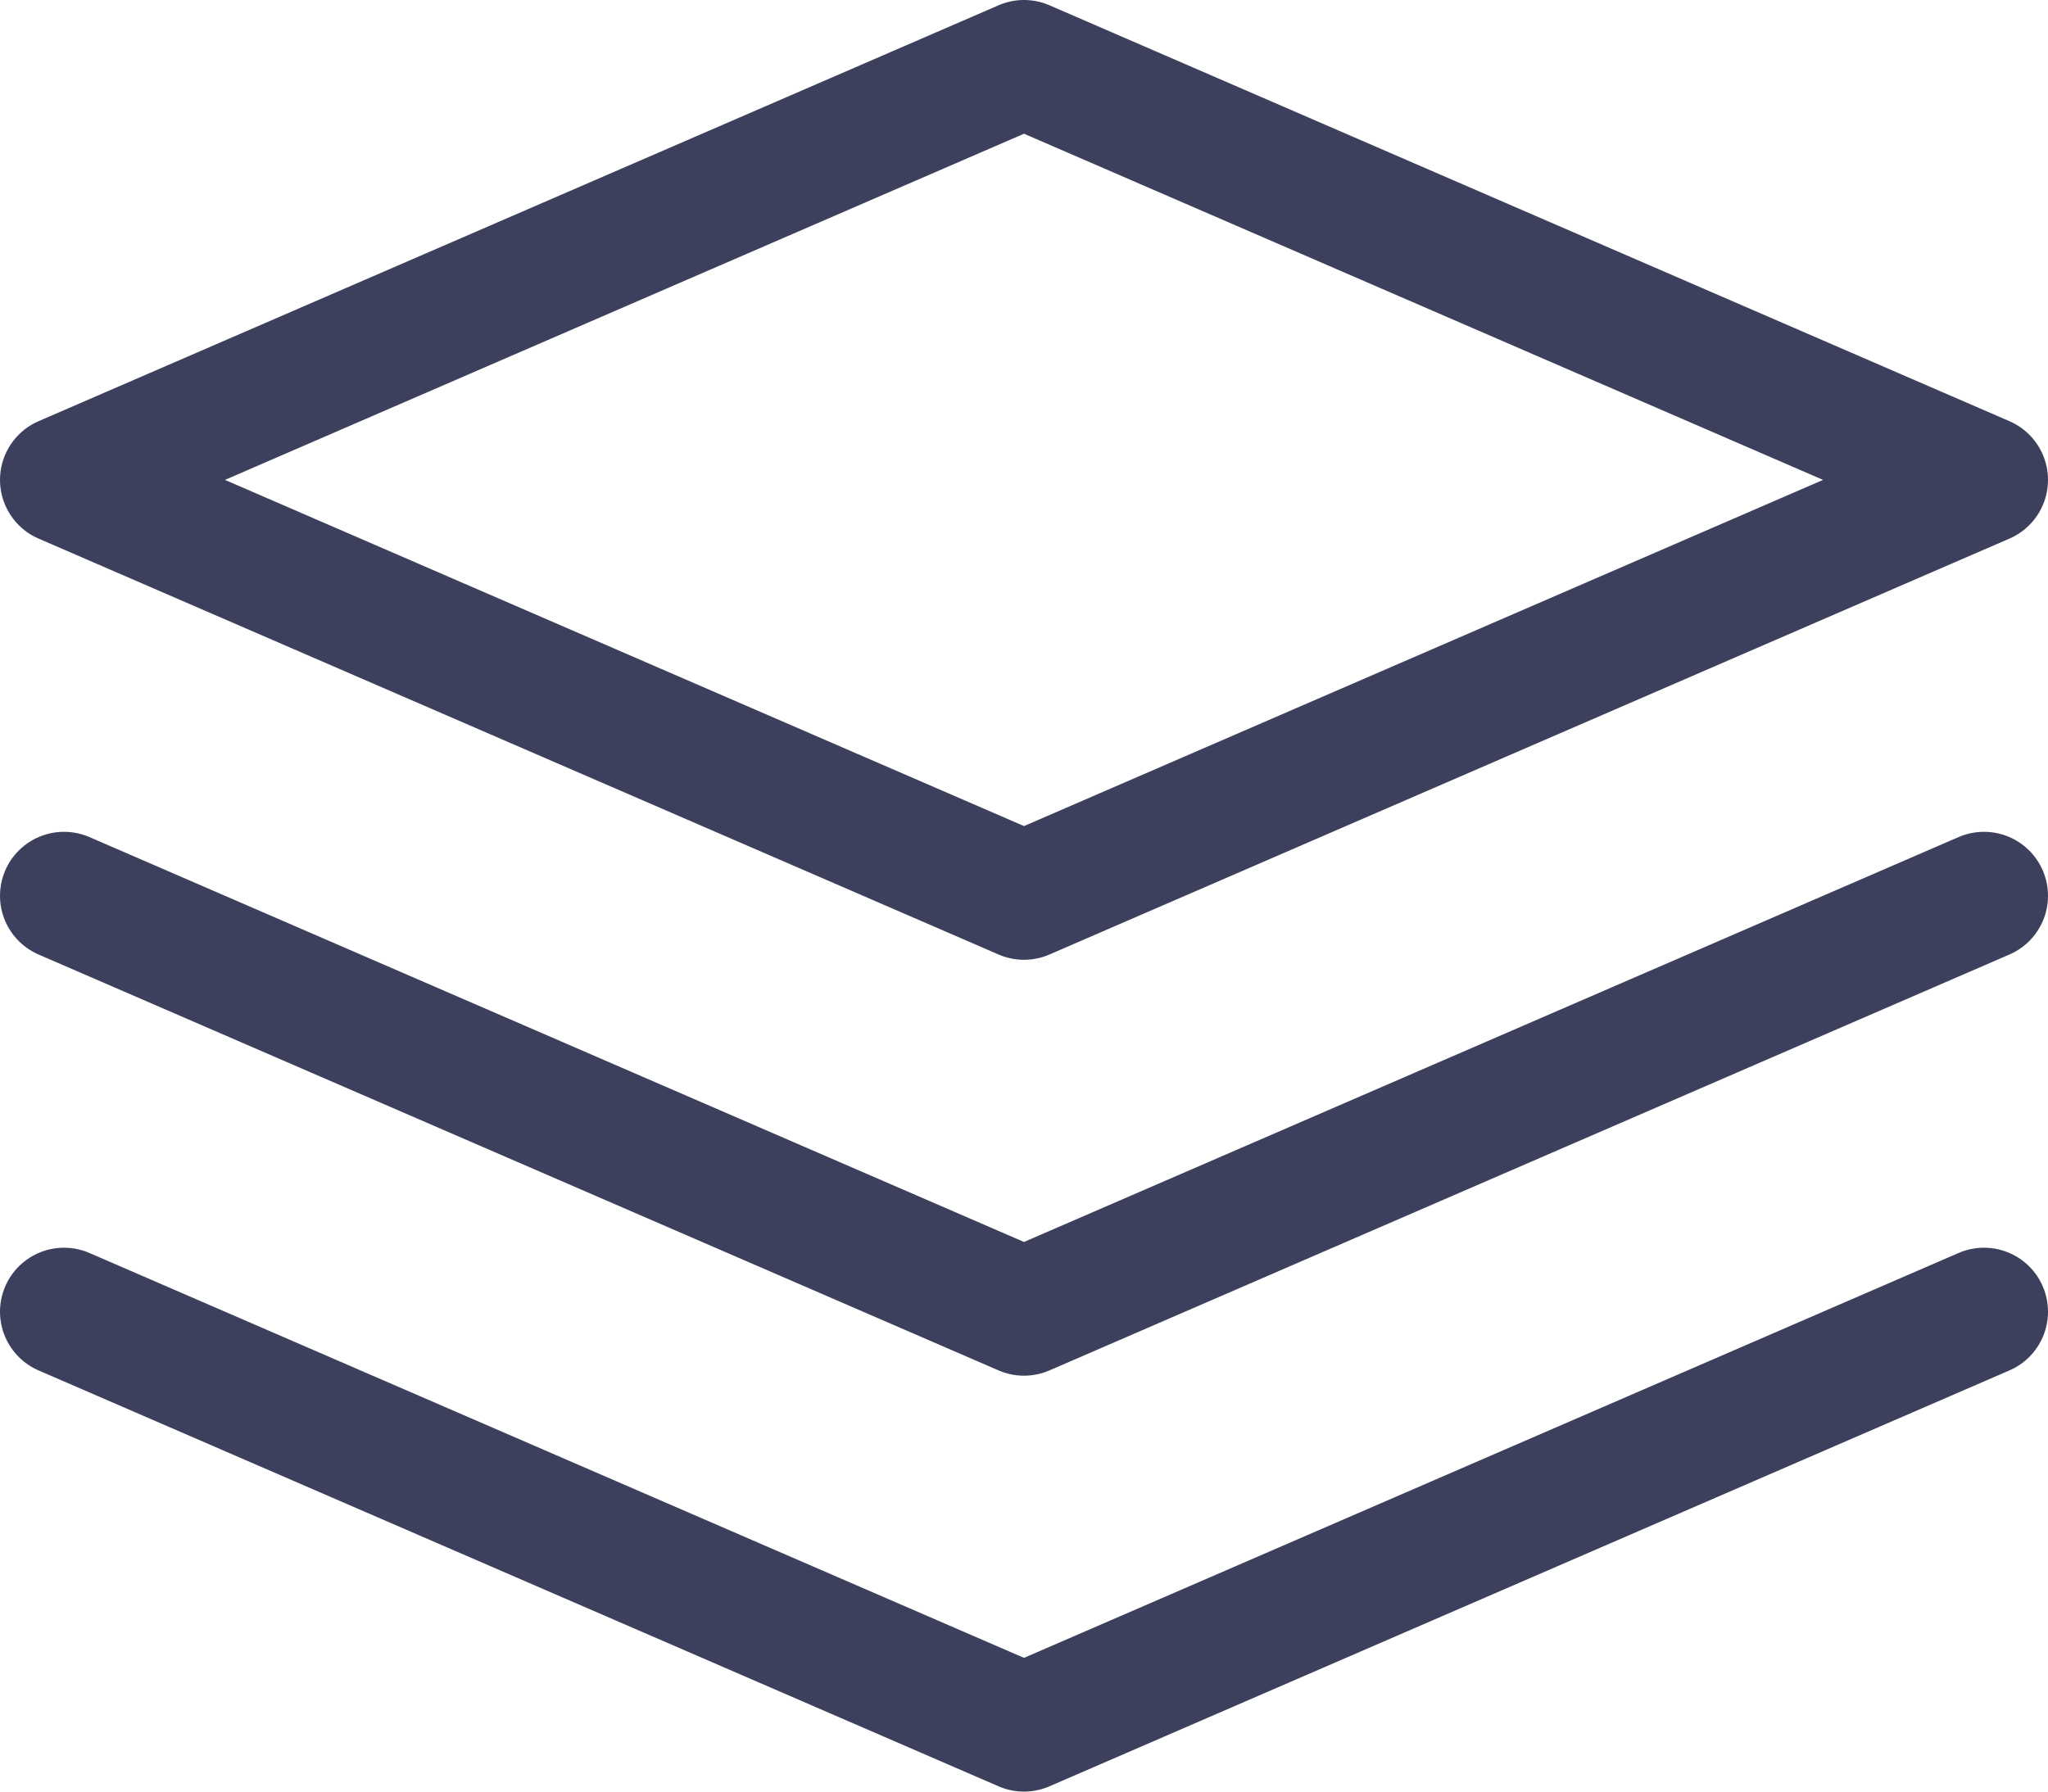
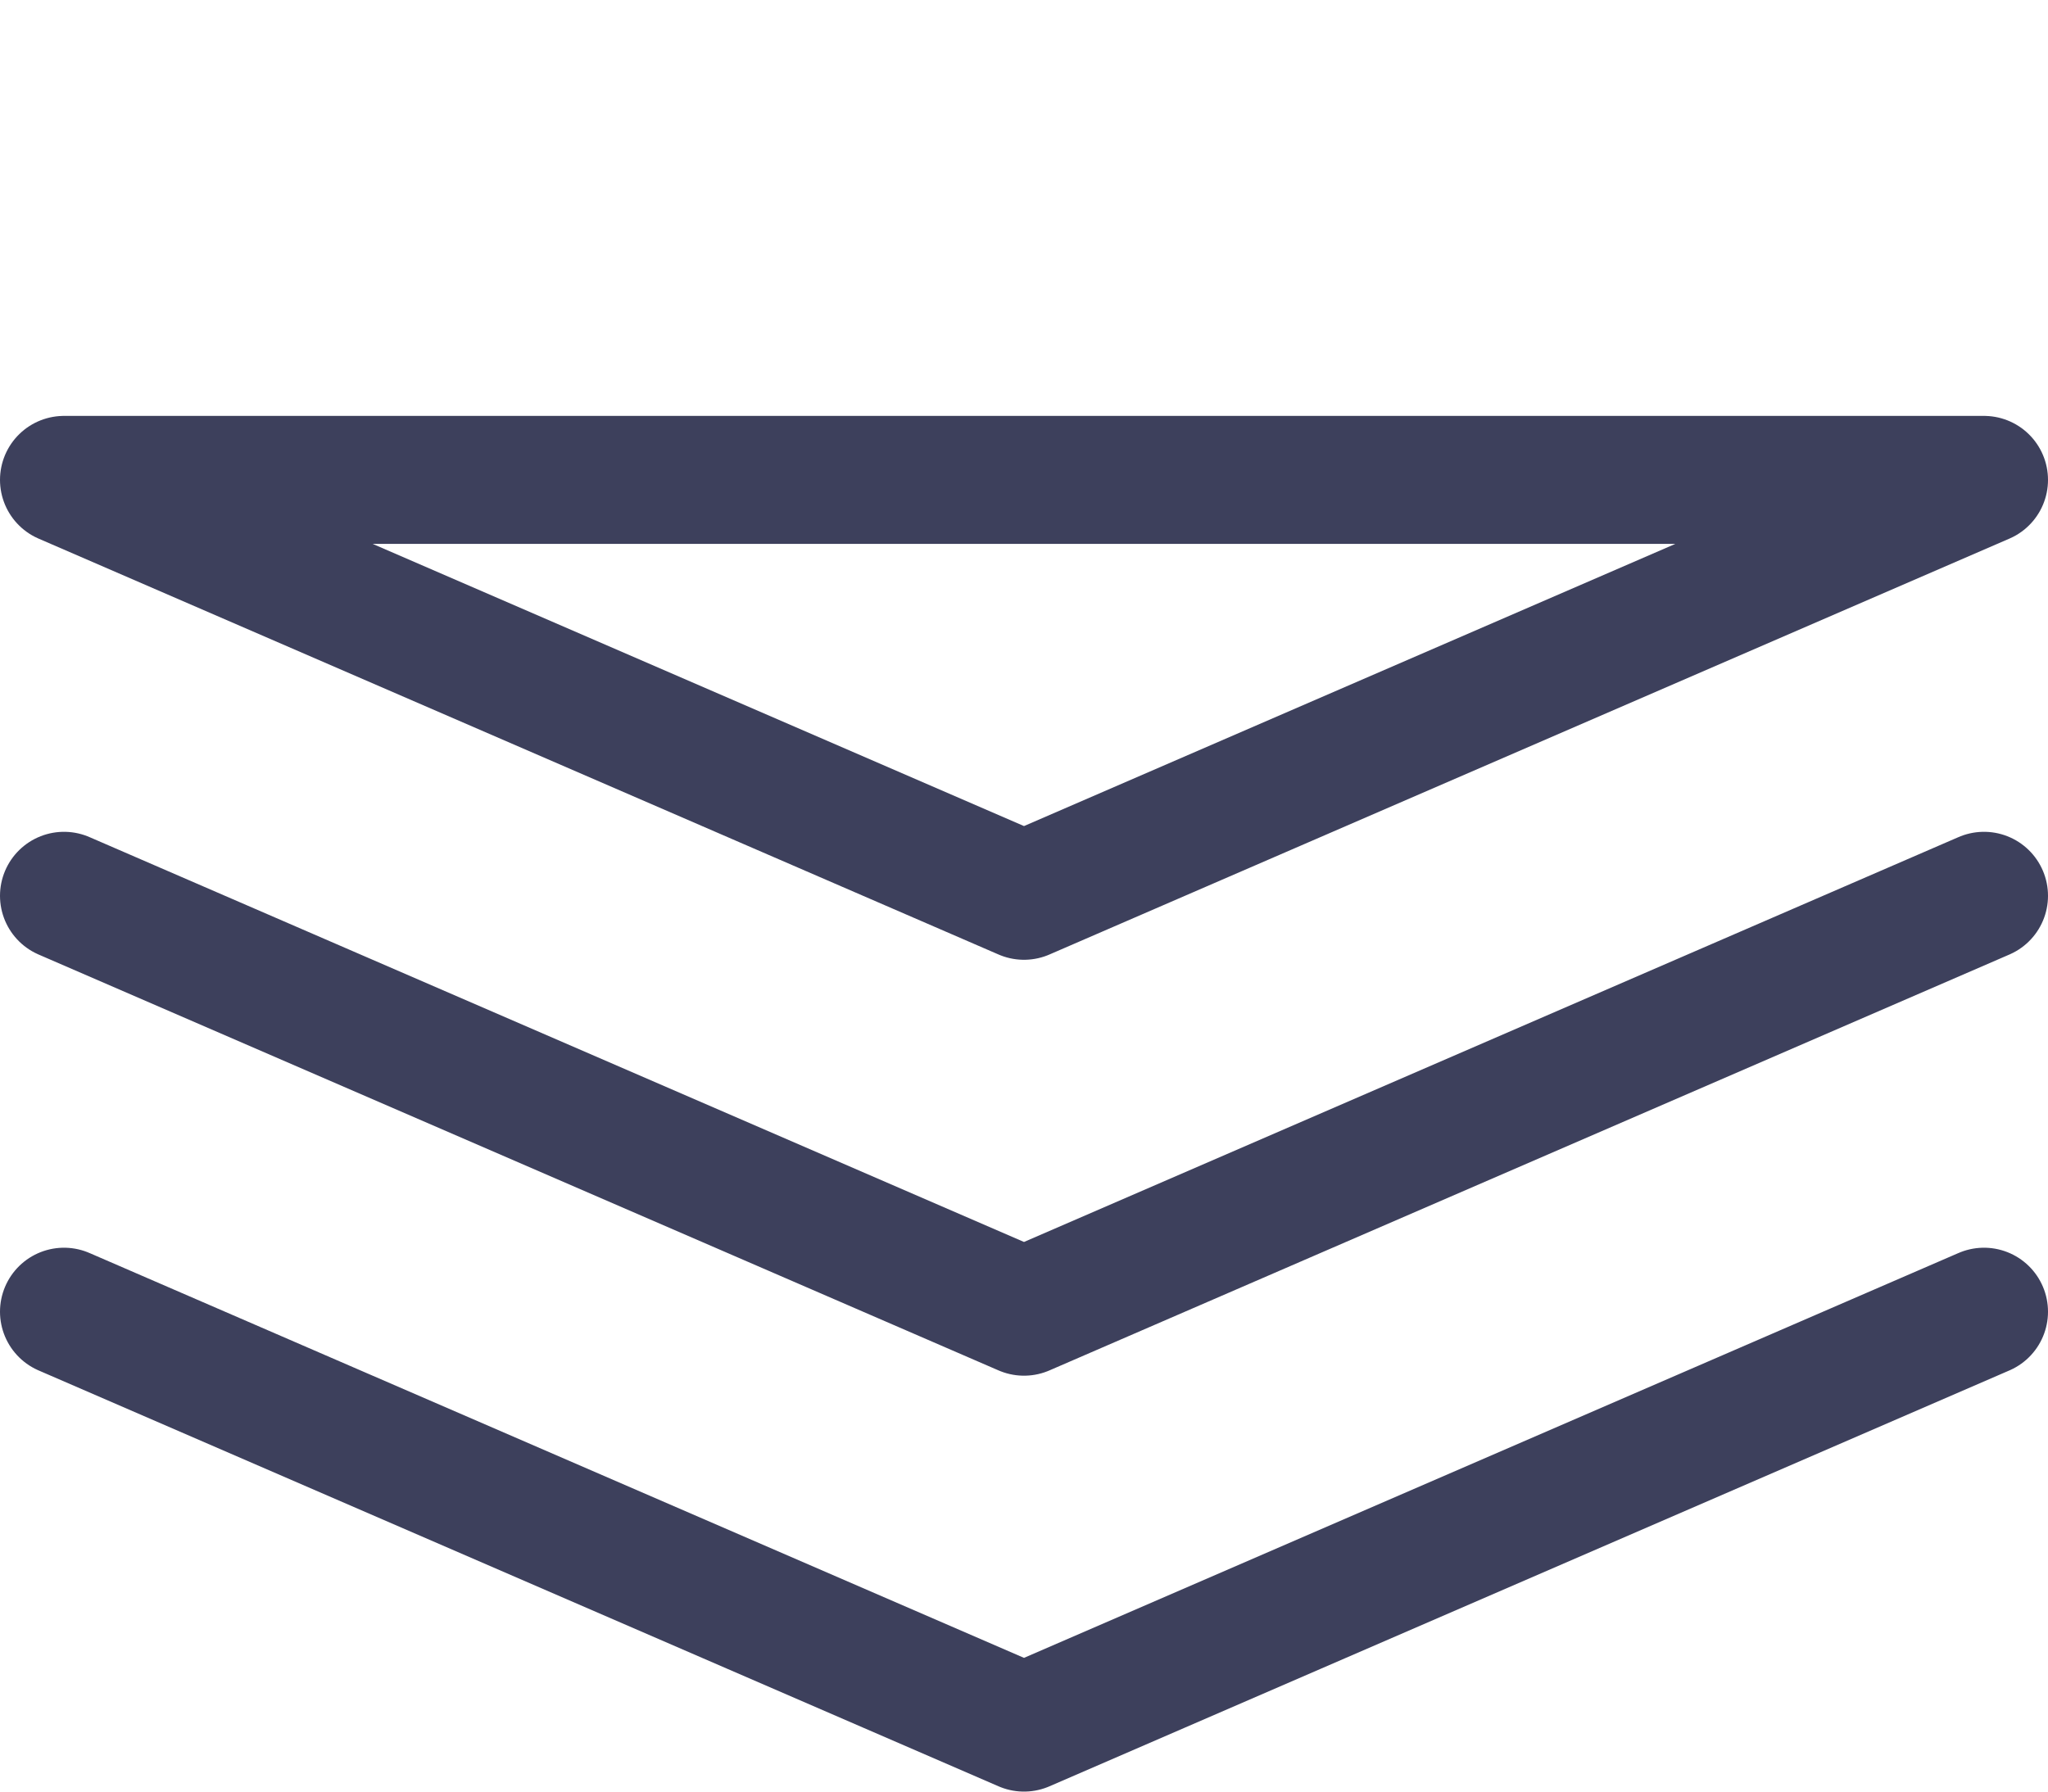
<svg xmlns="http://www.w3.org/2000/svg" width="16" height="14" viewBox="0 0 16 14" fill="none">
-   <path d="M15.5 7L8 10.25L0.5 7M15.5 10.25L8 13.5L0.5 10.25M15.5 3.75L8 7L0.5 3.75L8 0.5L15.5 3.75Z" stroke="#3D405C" stroke-linecap="round" stroke-linejoin="round" />
+   <path d="M15.5 7L8 10.25L0.5 7M15.5 10.25L8 13.5L0.5 10.25M15.5 3.75L8 7L0.5 3.75L15.5 3.75Z" stroke="#3D405C" stroke-linecap="round" stroke-linejoin="round" />
</svg>